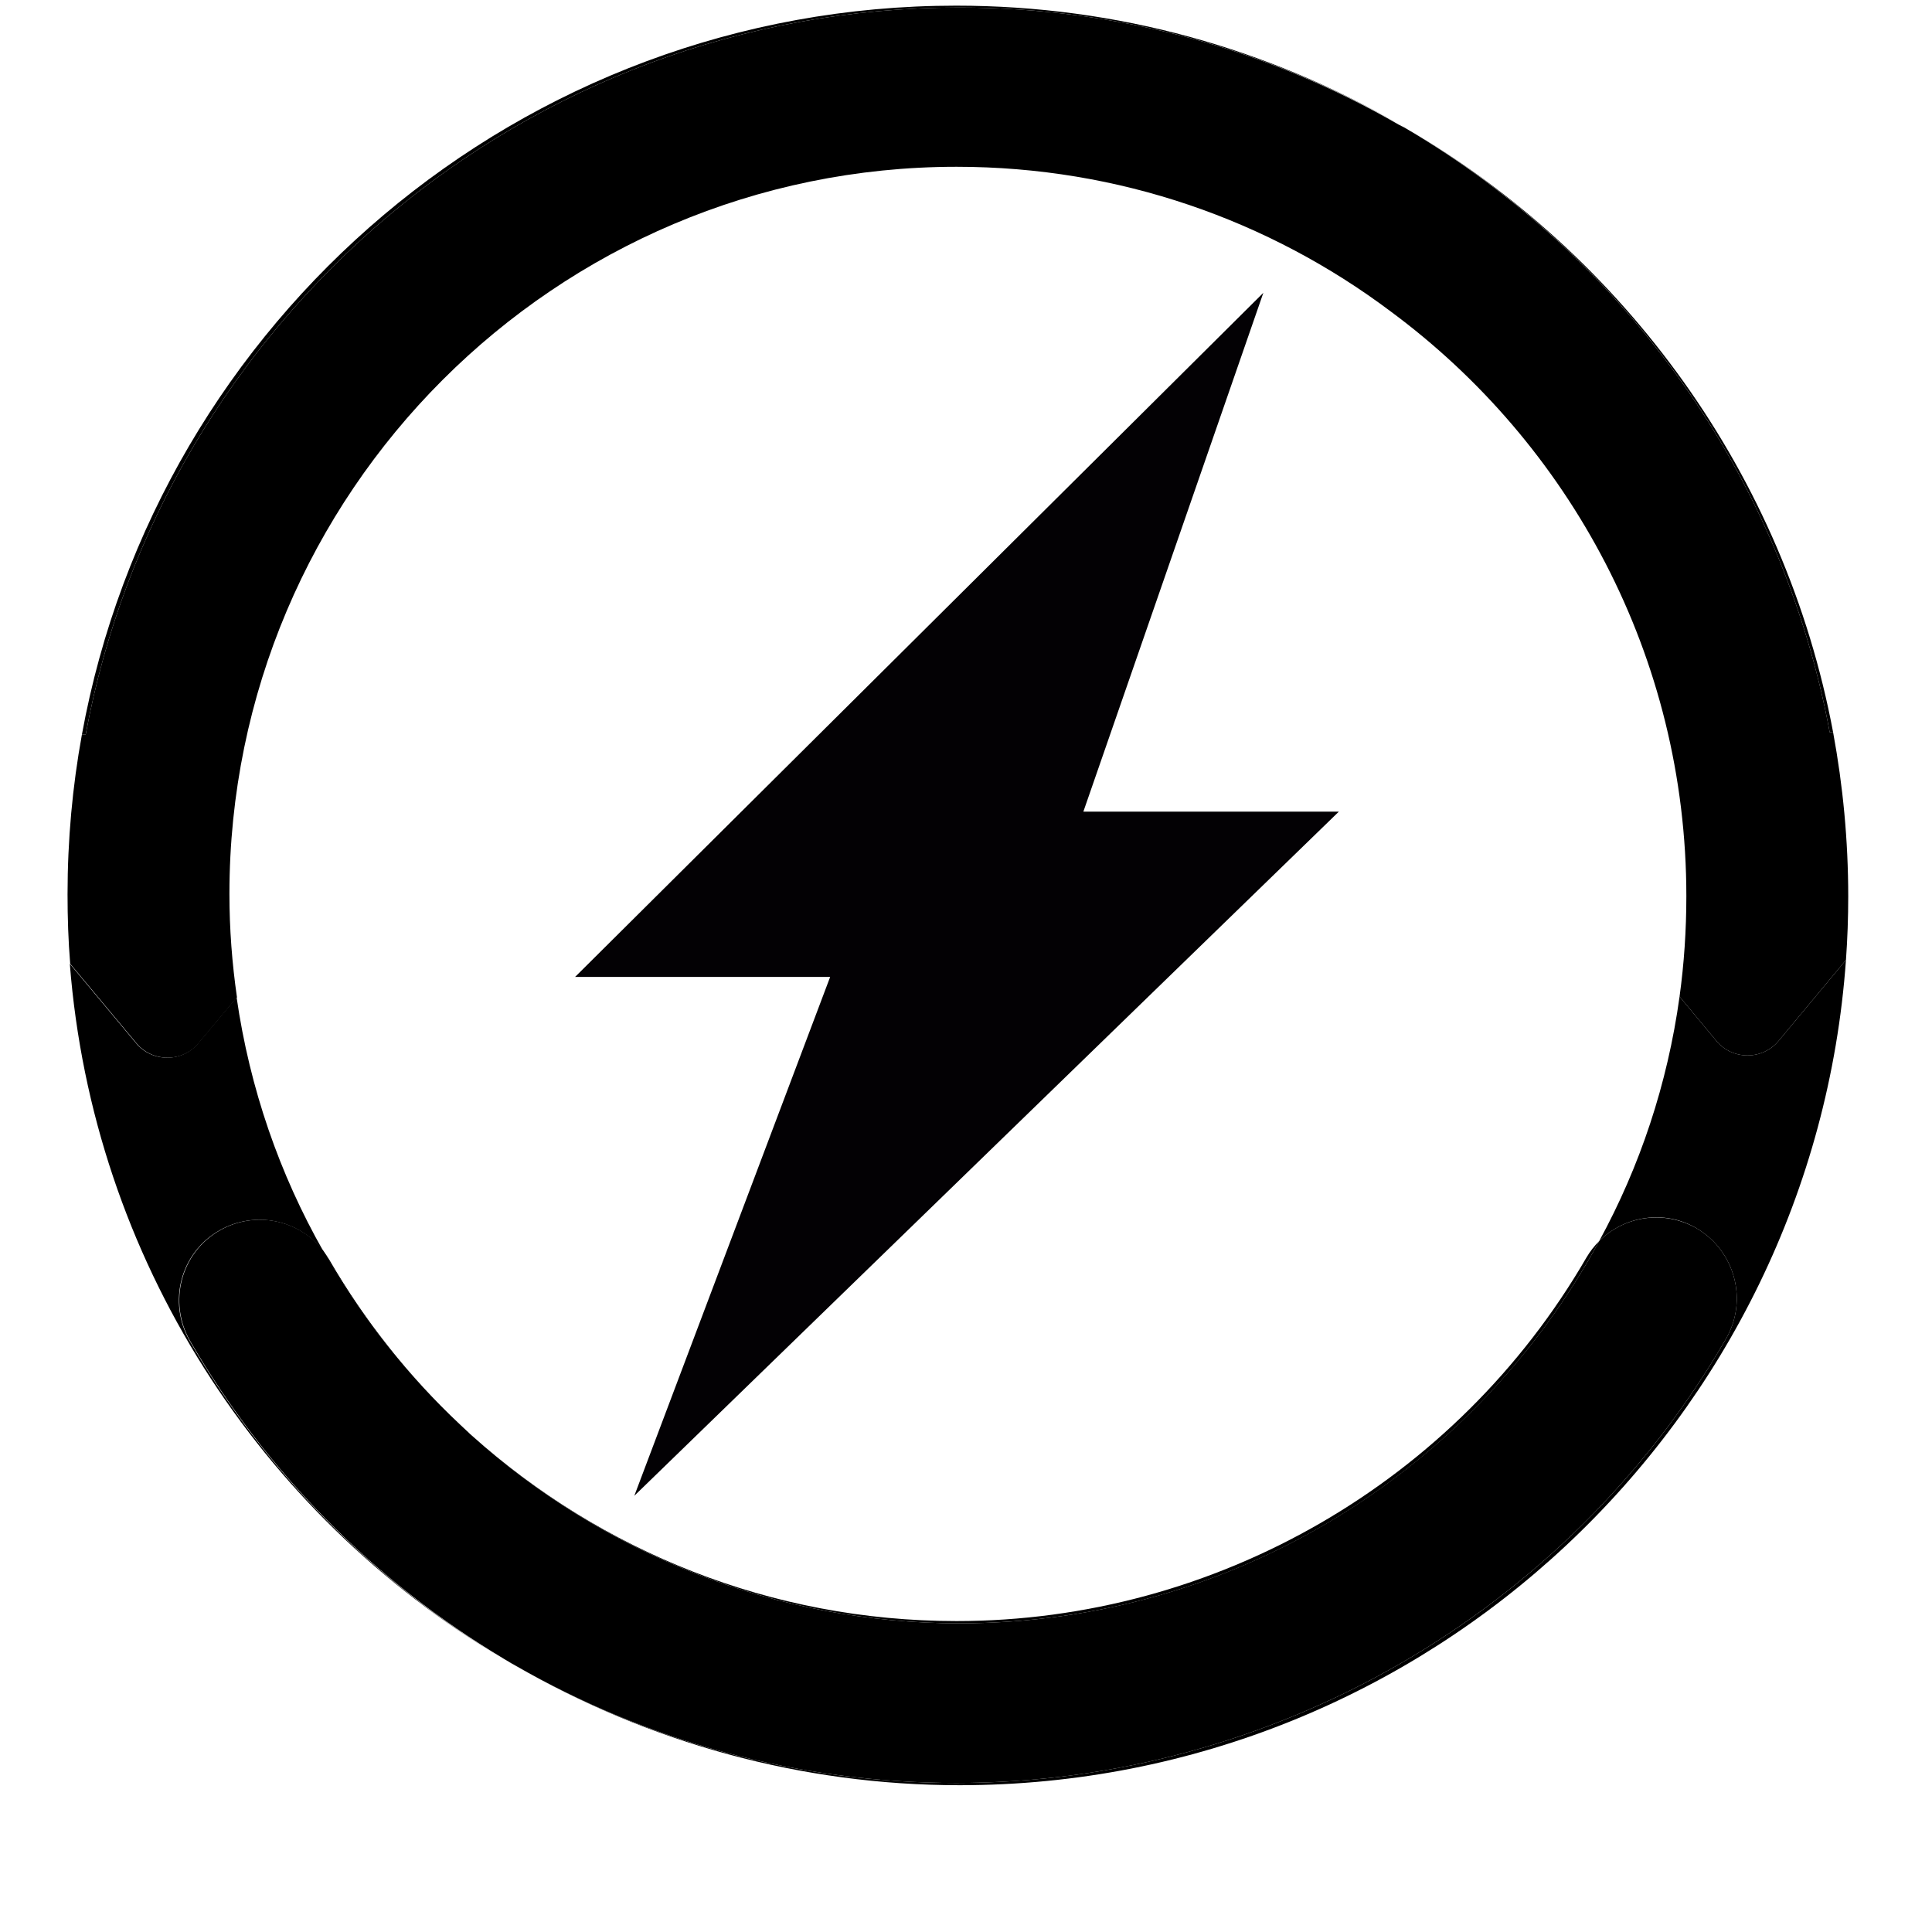
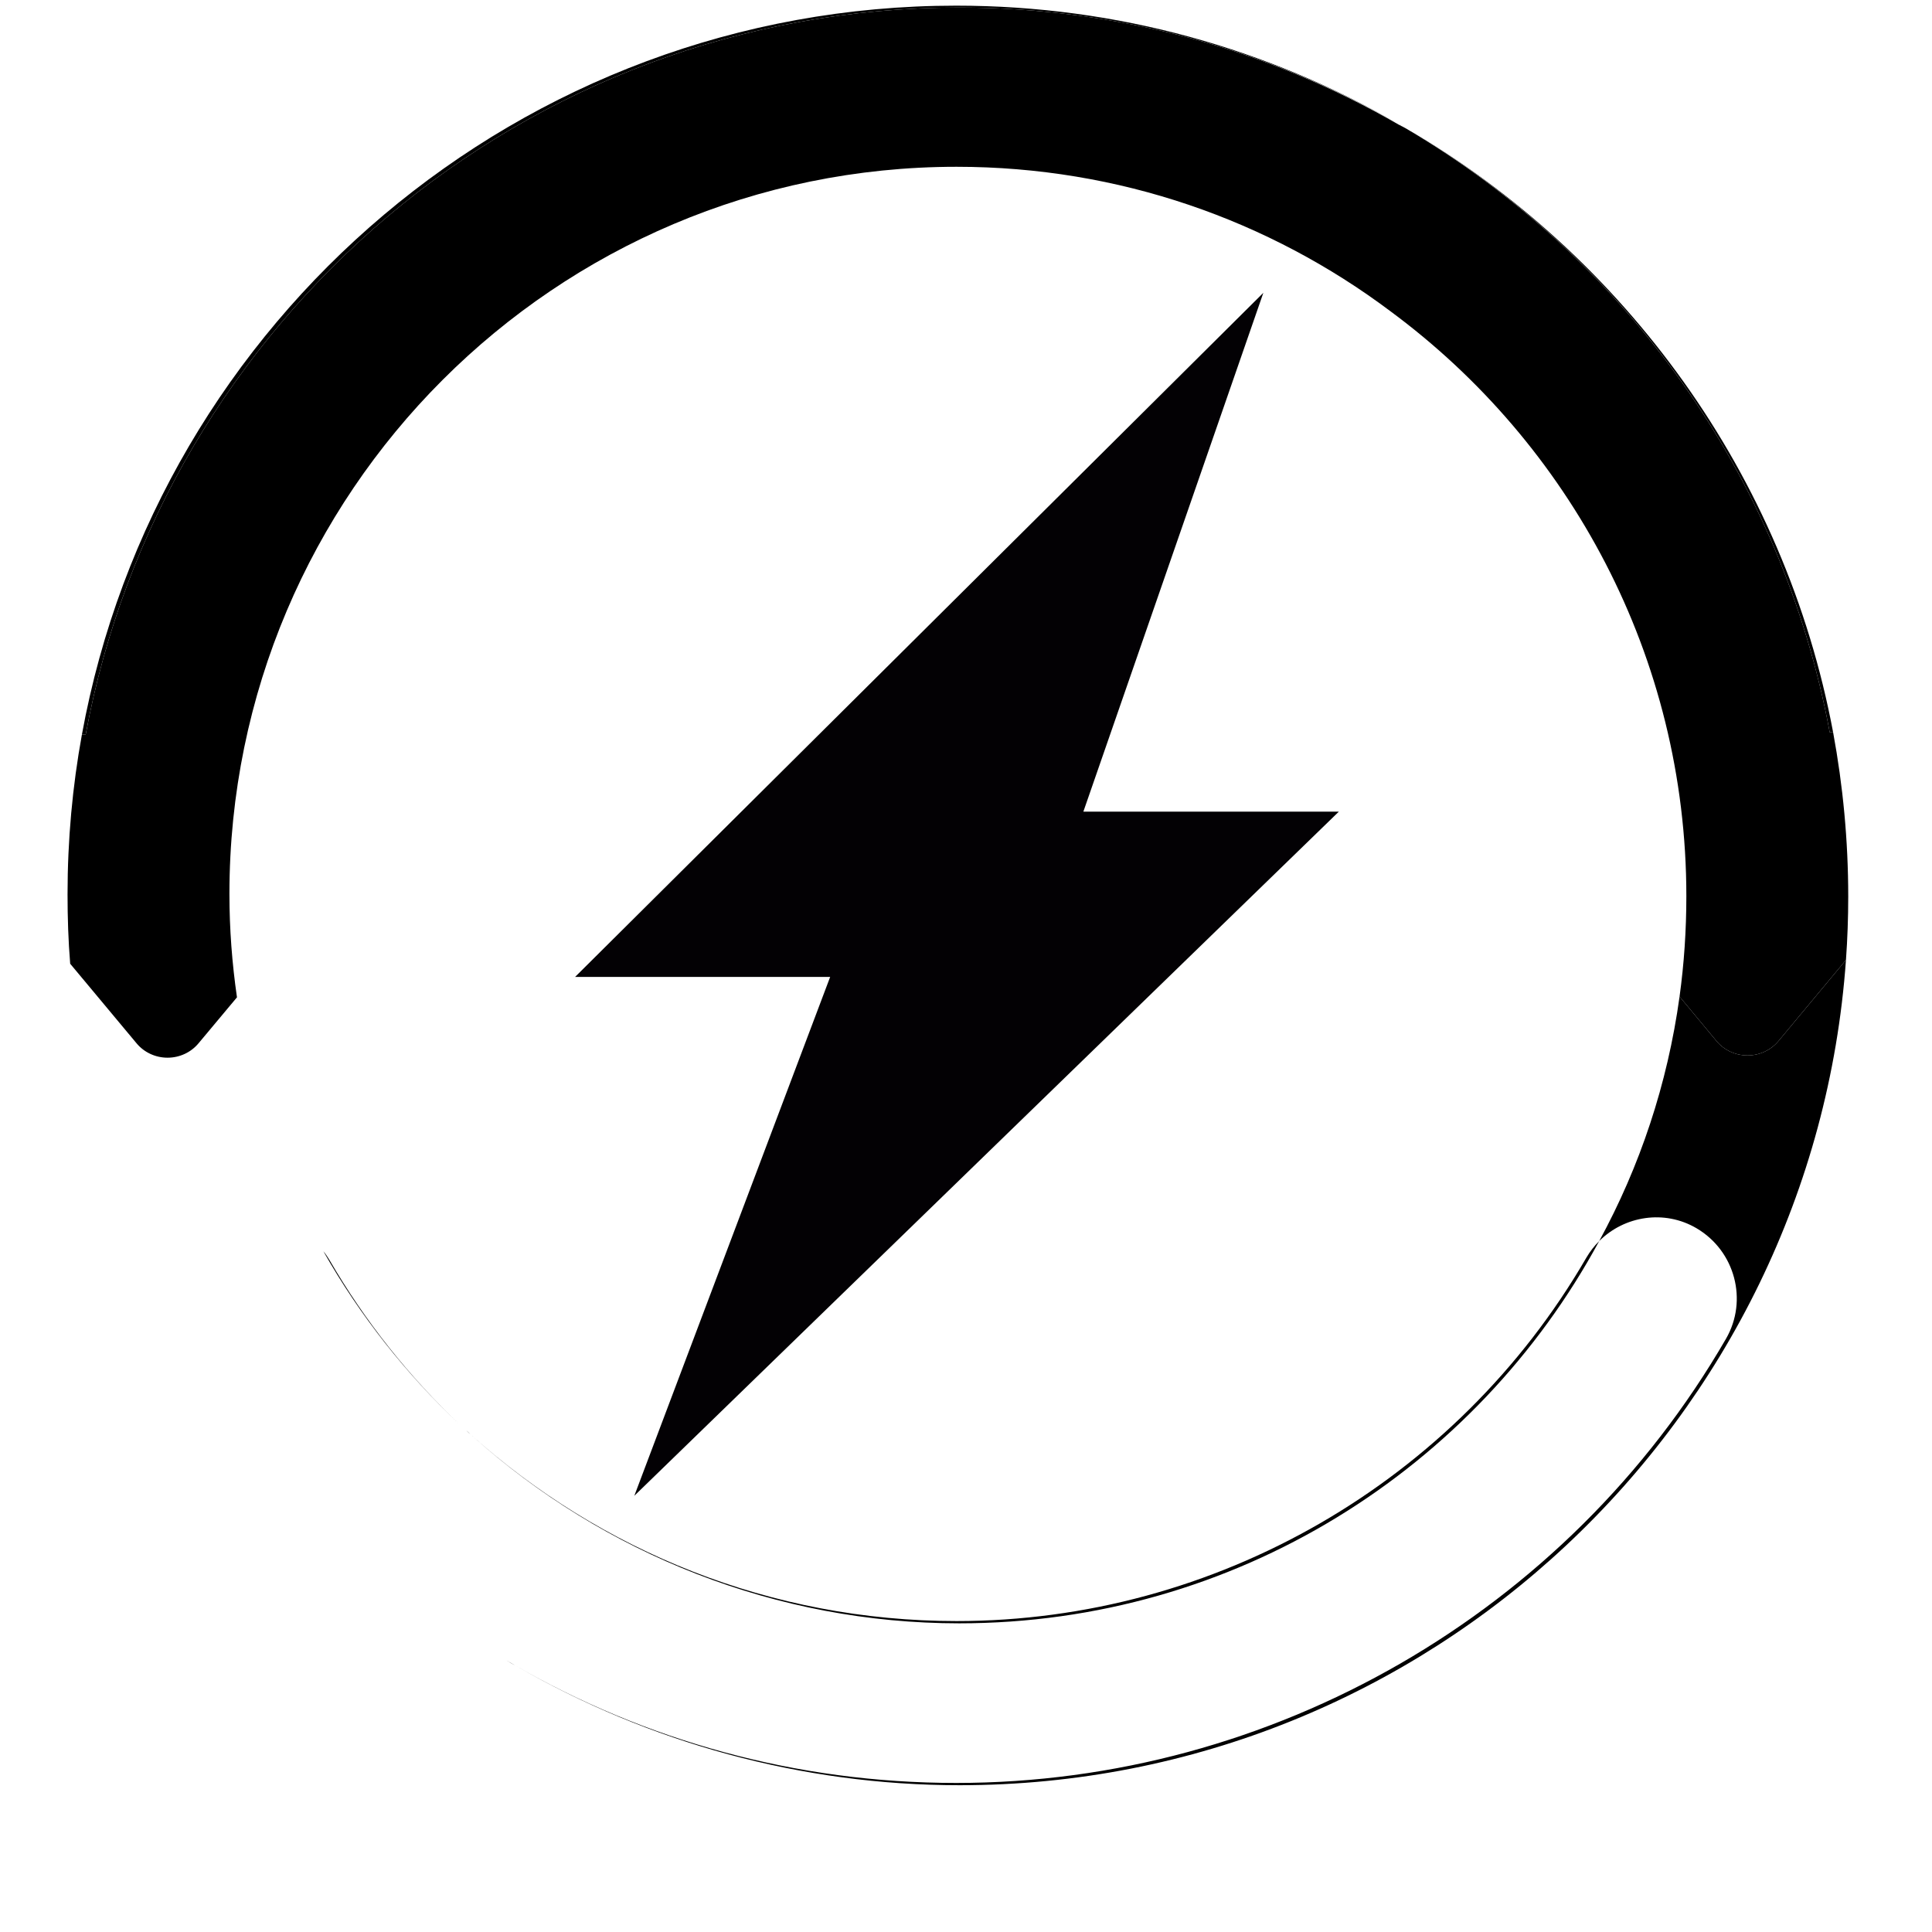
<svg xmlns="http://www.w3.org/2000/svg" version="1.1" id="Layer_1" x="0px" y="0px" viewBox="0 0 512 512" style="enable-background:new 0 0 512 512;" xml:space="preserve">
  <style type="text/css">
	.st0{fill:#030104;}
	.st1{fill:none;}
</style>
  <polygon class="st0" points="334.8,77.6 152.4,258.9 220,258.9 168.1,396.4 354.8,215.1 287.1,215.1 " />
  <g>
-     <path class="st1" d="M87.3,333.9c9.5,16.4,21.2,31,34.7,43.7c0.5,0.5,1.1,1,1.6,1.5c0.5,0.4,1,0.9,1.4,1.3   c34.1,30.6,79.2,49.2,128.5,49.2c68.6,0,132.5-36.9,166.9-96.3c1-1.6,2.1-3.1,3.4-4.4c10.7-19.8,18-41.7,21.3-64.8l-43.7-52.4   c-2.7-3.2-3.3-7.6-1.5-11.4c1.8-3.8,5.5-6.2,9.7-6.2h31.6c-10.3-45.3-36.6-84.7-72.7-111.6c-32-23.7-71.5-37.7-114.3-37.7   c-91.5,0-168.1,64.2-187.7,149.9h31.4c4.2,0,7.9,2.4,9.7,6.2c1.7,3.8,1.2,8.2-1.5,11.4l-43.3,52c3.5,24.1,11.4,46.9,23,67.3   C86.3,332.3,86.8,333.1,87.3,333.9z" />
    <path d="M125,380.4c-0.5-0.4-1-0.9-1.4-1.3C124.1,379.5,124.5,380,125,380.4z" />
    <path d="M484.9,194.1h0.9c-12.8-68.2-55.1-126.1-113-160C430.4,68.1,472.3,126,484.9,194.1z" />
    <path d="M87.3,333.9c-0.5-0.8-1-1.6-1.6-2.3c9.7,17.1,22,32.6,36.2,46C108.5,364.9,96.8,350.3,87.3,333.9z" />
    <path d="M370.9,33c0.3,0.1,0.5,0.3,0.8,0.4C371.4,33.3,371.1,33.1,370.9,33z" />
-     <path d="M134.2,440c-0.3-0.2-0.7-0.4-1-0.6C133.5,439.6,133.8,439.8,134.2,440z" />
    <path d="M463.1,279.7c-3.2,0-6.2-1.4-8.2-3.8l-9.8-11.8c-3.2,23.2-10.5,45-21.3,64.8c6.7-6.7,17.3-8.4,25.8-3.4   c10.2,6,13.7,19.1,7.8,29.3c-42,72.6-120.2,117.7-204,117.7c-42.5,0-82.4-11.3-116.8-31.1c35.3,20.4,75.8,31.7,117.7,31.7   c124.2,0,226.2-96.6,234.9-218.7l-17.9,21.5C469.3,278.3,466.3,279.7,463.1,279.7z" />
-     <path d="M371.6,33.4c0.4,0.2,0.7,0.4,1.1,0.6C372.4,33.8,372,33.6,371.6,33.4z" />
-     <path d="M50.3,355.4c-5.9-10.3-2.5-23.4,7.8-29.3c9.4-5.4,21.2-2.9,27.6,5.5c-11.6-20.4-19.5-43.1-23-67.3l-10.2,12.2   c-2,2.4-5,3.8-8.2,3.8c-3.2,0-6.2-1.4-8.2-3.8l-17.6-21.1c6.1,78.3,50.5,145.9,114.5,184C99.4,419.2,70.6,390.5,50.3,355.4z" />
    <path d="M254.2,2c42.4,0,82.3,11.3,116.7,31C336.3,13,296.2,1.5,253.4,1.5C137.9,1.5,41.7,84.9,21.7,194.7h1   C42.9,85.2,139,2,254.2,2z" />
    <path d="M253.5,429.6c-49.3,0-94.3-18.6-128.5-49.2c35,31.5,80.9,49.8,129.2,49.8c73.2,0,137-41,169.6-101.3   c-1.3,1.3-2.4,2.7-3.4,4.4C386,392.7,322.1,429.6,253.5,429.6z" />
    <path d="M136.6,441.4c-0.8-0.5-1.6-0.9-2.4-1.4C135,440.5,135.8,441,136.6,441.4z" />
    <path d="M123.6,379.1c-0.6-0.5-1.1-1-1.6-1.5C122.5,378.1,123,378.6,123.6,379.1z" />
-     <path d="M457.4,354.8c5.9-10.2,2.4-23.3-7.8-29.3c-8.6-4.9-19.1-3.3-25.8,3.4c-32.6,60.2-96.4,101.3-169.6,101.3   c-48.3,0-94.2-18.3-129.2-49.8c-0.5-0.4-1-0.9-1.4-1.3c-0.5-0.5-1.1-1-1.6-1.5c-14.3-13.4-26.5-28.9-36.2-46   c-6.4-8.4-18.2-10.9-27.6-5.5c-10.3,5.9-13.7,19-7.8,29.3c20.3,35.1,49.1,63.8,82.8,84c0.3,0.2,0.7,0.4,1,0.6   c0.8,0.5,1.6,0.9,2.4,1.4c34.5,19.8,74.3,31.1,116.8,31.1C337.2,472.5,415.4,427.4,457.4,354.8z" />
    <path d="M485.8,194.1h-0.9c-12.6-68.1-54.5-126-112.2-160c-0.4-0.2-0.7-0.4-1.1-0.6c-0.3-0.1-0.5-0.3-0.8-0.4   C336.5,13.3,296.6,2,254.2,2C139,2,42.9,85.2,22.7,194.7h-1c-2.5,13.7-3.8,27.9-3.8,42.3c0,6.2,0.2,12.3,0.7,18.4l17.6,21.1   c2,2.4,5,3.8,8.2,3.8c3.2,0,6.2-1.4,8.2-3.8l10.2-12.2c-1.3-9-2-18.1-2-27.4c0-106.3,86.4-192.7,192.7-192.7   c43.1,0,82.9,14.2,115,38.3c47.5,35.1,78.4,91.5,78.4,155c0,9-0.6,17.9-1.8,26.6l9.8,11.8c2,2.4,5,3.8,8.2,3.8s6.2-1.4,8.2-3.8   l17.9-21.5c0.4-5.6,0.6-11.2,0.6-16.8C489.8,222.7,488.4,208.2,485.8,194.1z" />
  </g>
</svg>